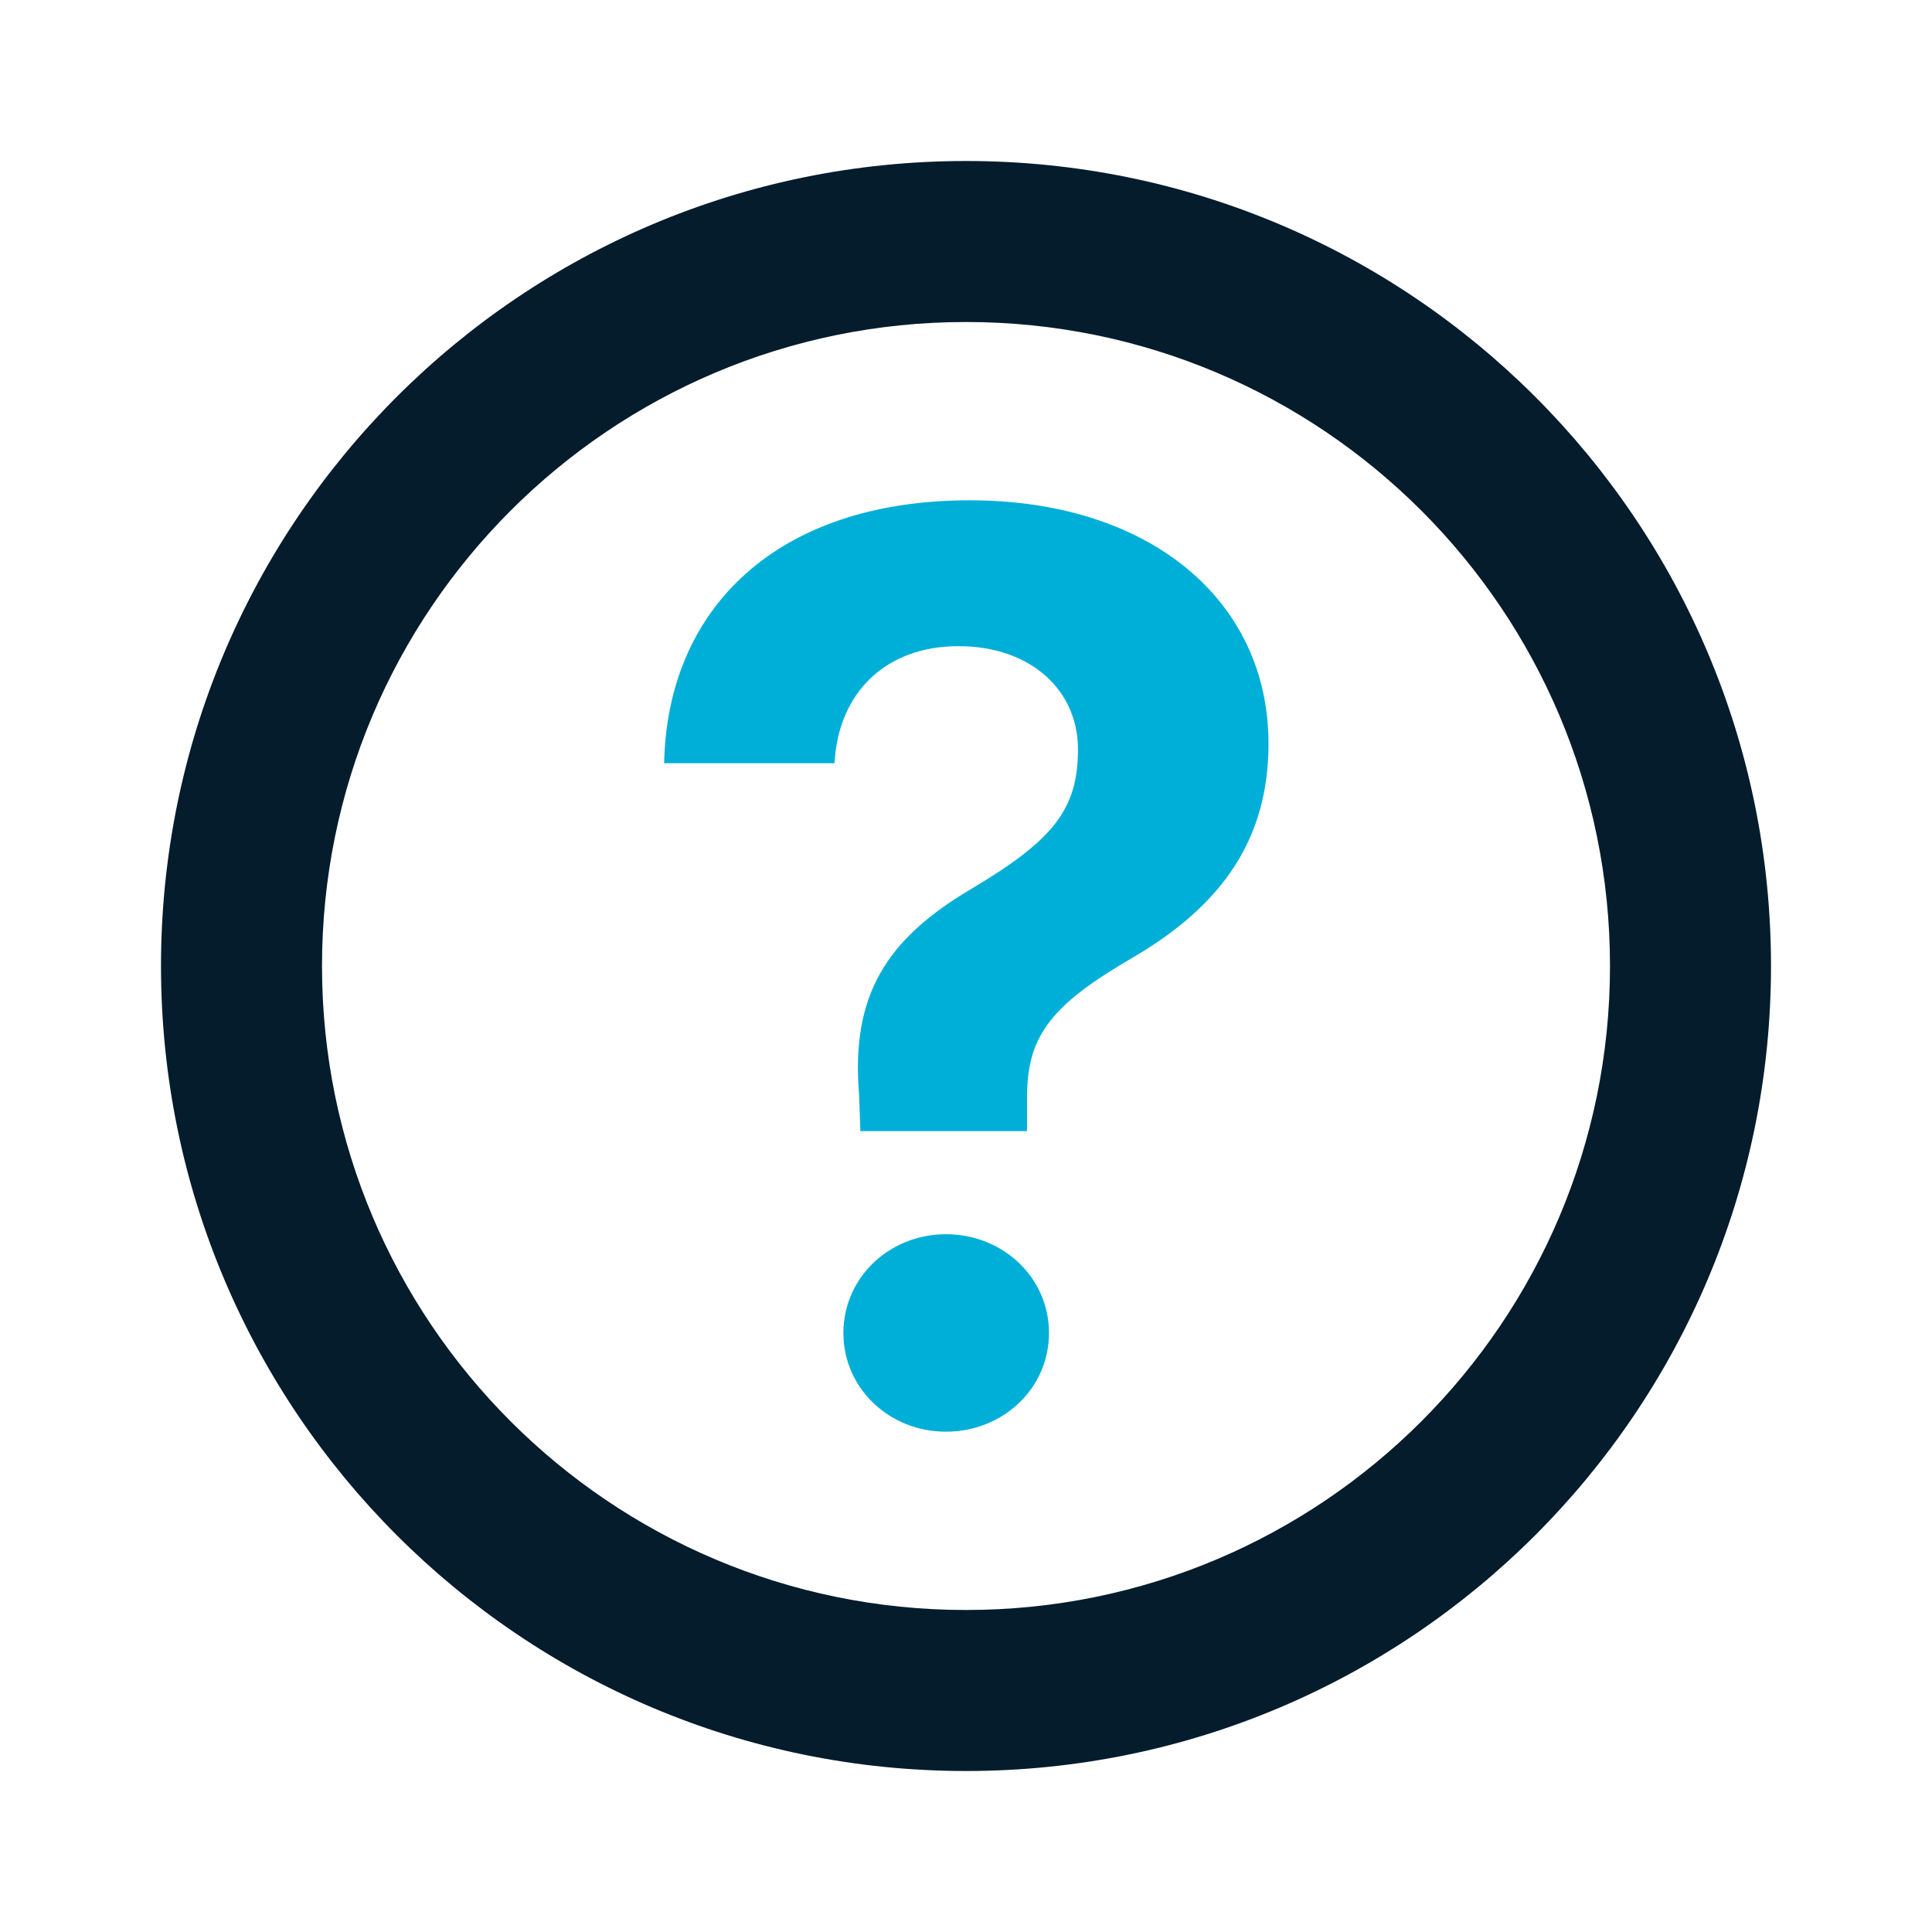
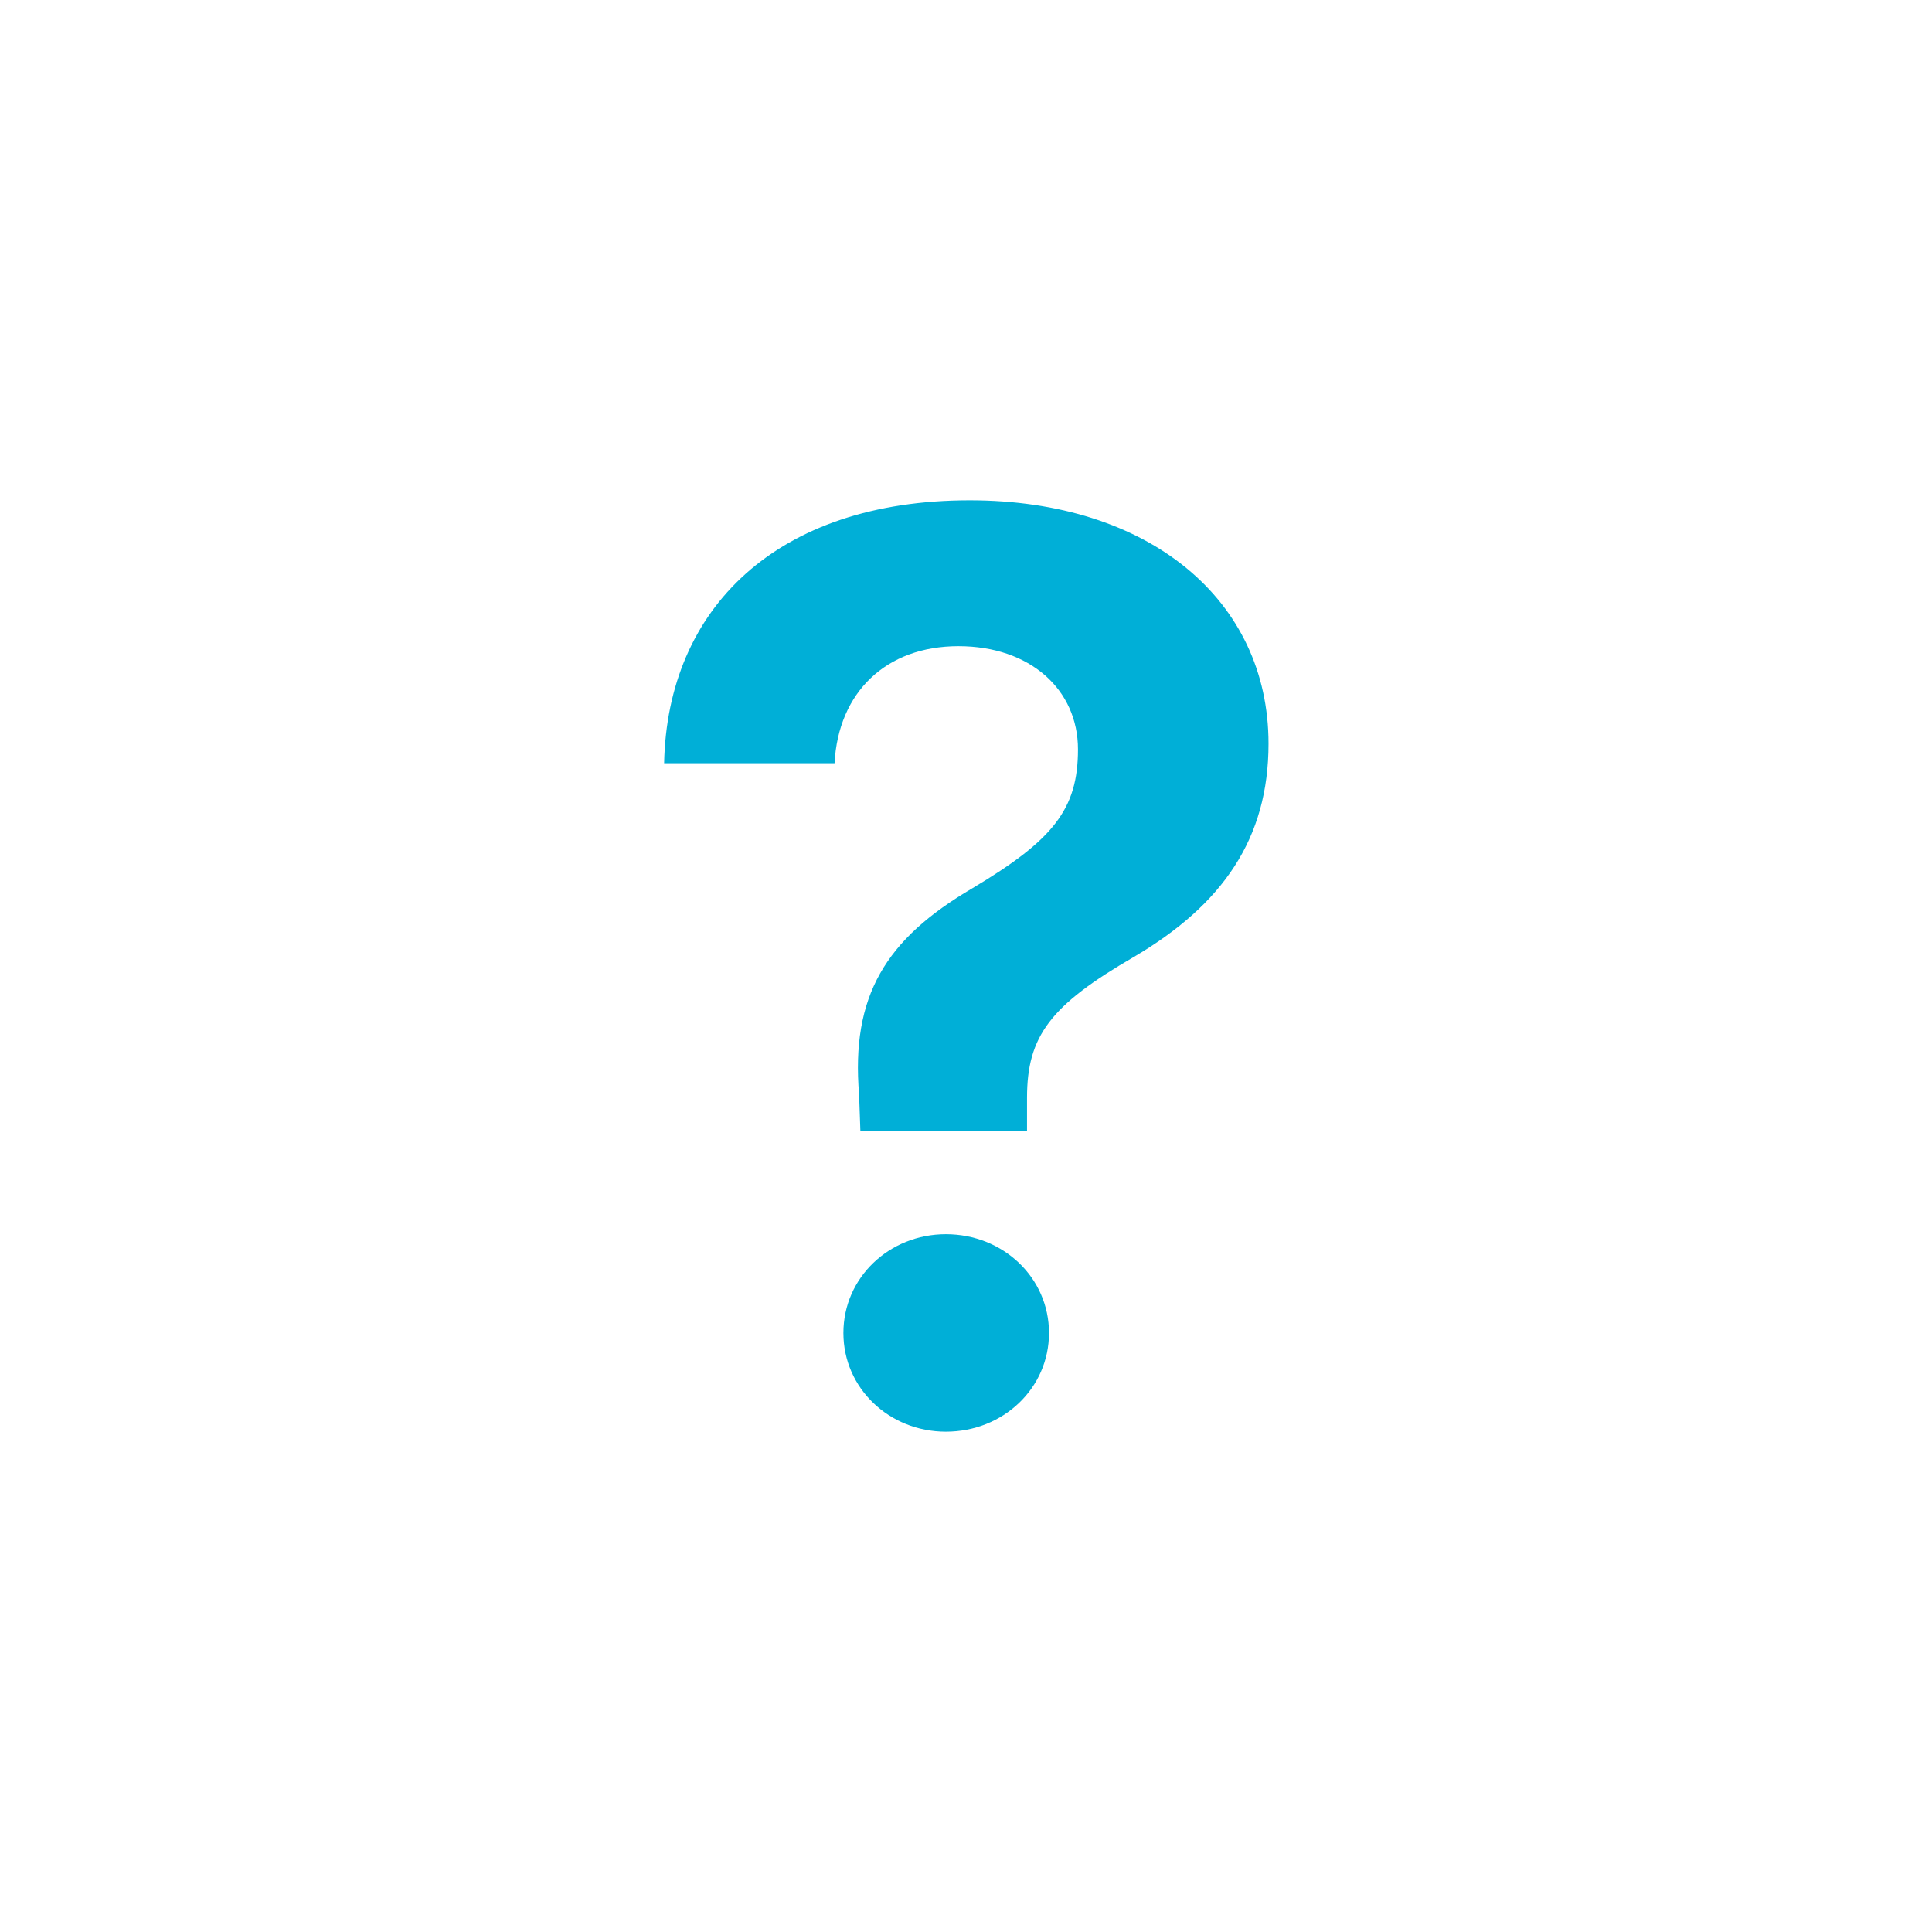
<svg xmlns="http://www.w3.org/2000/svg" width="24" height="24" viewBox="0 0 24 24" fill="none">
-   <path fill-rule="evenodd" clip-rule="evenodd" d="M12 2C17.523 2 22 6.477 22 12C22 17.523 17.523 22 12 22C6.477 22 2 17.523 2 12C2 6.477 6.477 2 12 2ZM12 4C7.582 4 4 7.582 4 12C4 16.418 7.582 20 12 20C16.418 20 20 16.418 20 12C20 7.582 16.418 4 12 4Z" fill="#041C2C" />
  <path fill-rule="evenodd" clip-rule="evenodd" d="M12.758 13.637V14.051H10.688L10.672 13.598C10.57 12.371 11 11.668 12.078 11.035C13.086 10.434 13.391 10.051 13.391 9.309C13.391 8.567 12.797 8.027 11.906 8.027C11.008 8.027 10.414 8.598 10.367 9.481H8.25C8.289 7.559 9.648 6.215 12.047 6.215C14.281 6.215 15.758 7.457 15.758 9.238C15.758 10.418 15.188 11.238 14.086 11.887C13.047 12.488 12.758 12.871 12.758 13.637ZM13.031 16.559C13.031 17.246 12.461 17.785 11.75 17.785C11.047 17.785 10.477 17.246 10.477 16.559C10.477 15.871 11.047 15.332 11.75 15.332C12.461 15.332 13.031 15.871 13.031 16.559Z" fill="#00AFD7" />
</svg>